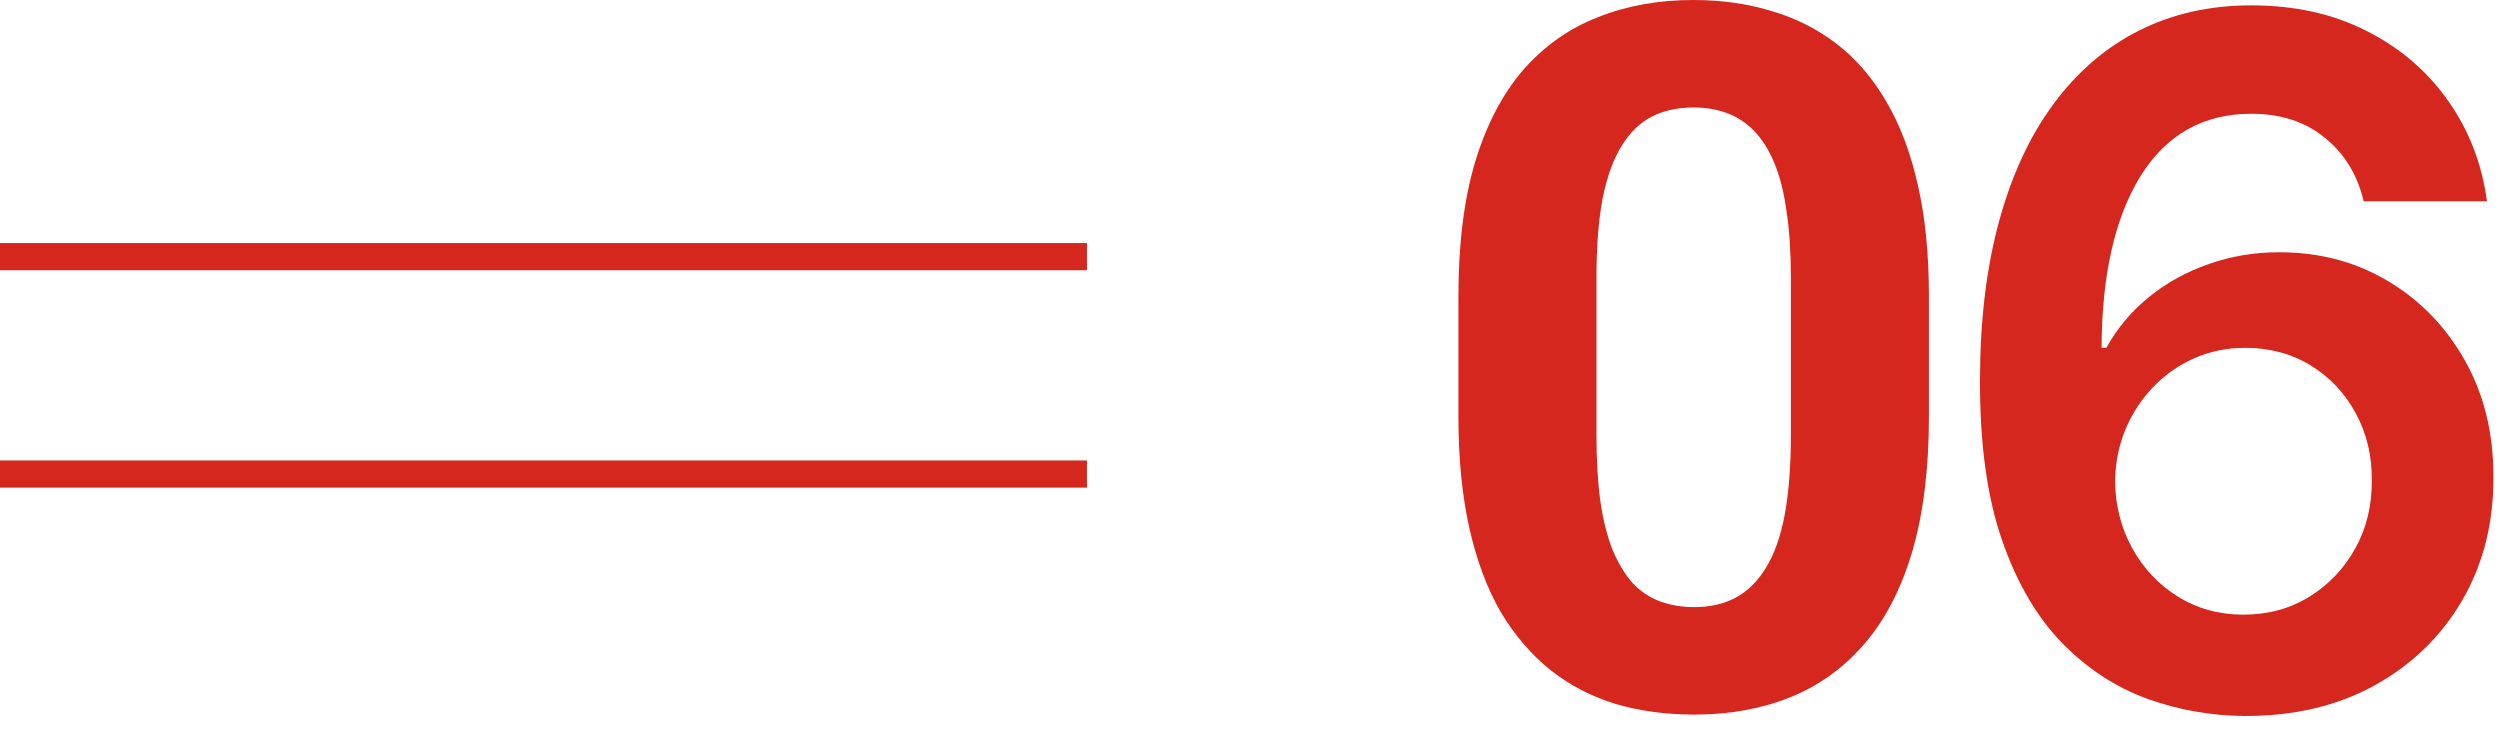
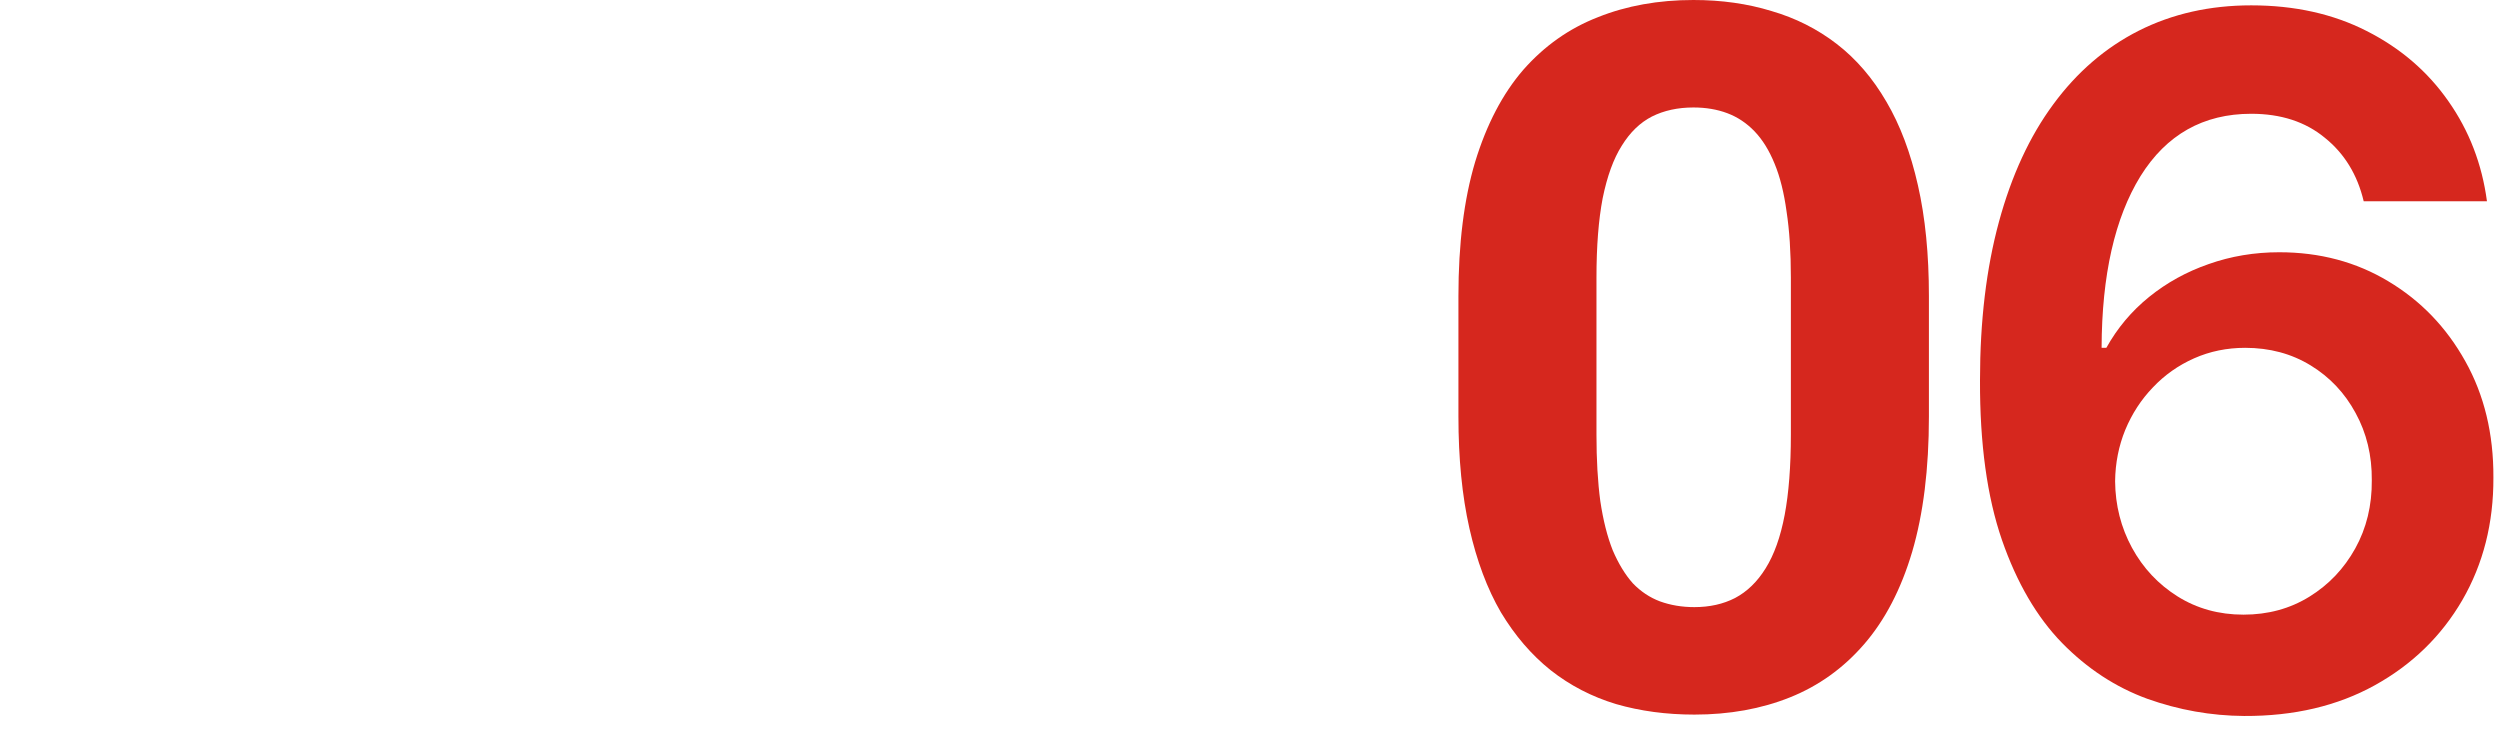
<svg xmlns="http://www.w3.org/2000/svg" width="92" height="27" viewBox="0 0 92 27" fill="none">
-   <path fill-rule="evenodd" clip-rule="evenodd" d="M40 9.945H0V8.945H40V9.945ZM40 16.945H0V17.945H40V16.945Z" fill="#D6271E" />
  <path d="M70.984 10.898V15.328C70.984 17.25 70.779 18.908 70.369 20.303C69.959 21.686 69.367 22.822 68.594 23.713C67.832 24.592 66.924 25.242 65.869 25.664C64.814 26.086 63.643 26.297 62.353 26.297C61.322 26.297 60.361 26.168 59.471 25.91C58.58 25.641 57.777 25.225 57.062 24.662C56.359 24.1 55.75 23.391 55.234 22.535C54.73 21.668 54.344 20.637 54.074 19.441C53.805 18.246 53.67 16.875 53.67 15.328V10.898C53.67 8.977 53.875 7.33 54.285 5.959C54.707 4.576 55.299 3.445 56.06 2.566C56.834 1.688 57.748 1.043 58.803 0.633C59.857 0.211 61.029 0 62.318 0C63.35 0 64.305 0.135 65.184 0.404C66.074 0.662 66.877 1.066 67.592 1.617C68.307 2.168 68.916 2.877 69.42 3.744C69.924 4.6 70.311 5.625 70.58 6.82C70.85 8.004 70.984 9.363 70.984 10.898ZM65.904 15.996V10.213C65.904 9.287 65.852 8.479 65.746 7.787C65.652 7.096 65.506 6.51 65.307 6.029C65.107 5.537 64.861 5.139 64.568 4.834C64.275 4.529 63.941 4.307 63.566 4.166C63.191 4.025 62.775 3.955 62.318 3.955C61.744 3.955 61.234 4.066 60.789 4.289C60.355 4.512 59.986 4.869 59.682 5.361C59.377 5.842 59.143 6.486 58.978 7.295C58.826 8.092 58.75 9.064 58.75 10.213V15.996C58.75 16.922 58.797 17.736 58.891 18.439C58.996 19.143 59.148 19.746 59.348 20.25C59.559 20.742 59.805 21.146 60.086 21.463C60.379 21.768 60.713 21.99 61.088 22.131C61.475 22.271 61.897 22.342 62.353 22.342C62.916 22.342 63.414 22.23 63.848 22.008C64.293 21.773 64.668 21.41 64.973 20.918C65.289 20.414 65.523 19.758 65.676 18.949C65.828 18.141 65.904 17.156 65.904 15.996Z" fill="#D6271E" />
  <path d="M82.584 26.348C81.366 26.34 80.177 26.128 79.017 25.714C77.857 25.291 76.813 24.608 75.885 23.663C74.957 22.71 74.219 21.447 73.672 19.872C73.126 18.29 72.856 16.33 72.864 13.994C72.864 11.814 73.097 9.871 73.561 8.164C74.025 6.457 74.692 5.016 75.561 3.839C76.432 2.654 77.48 1.751 78.706 1.13C79.941 0.508 81.32 0.197 82.845 0.197C84.444 0.197 85.861 0.512 87.096 1.142C88.338 1.772 89.341 2.633 90.103 3.727C90.866 4.813 91.338 6.039 91.52 7.406H86.984C86.752 6.428 86.275 5.65 85.554 5.07C84.842 4.481 83.939 4.187 82.845 4.187C81.08 4.187 79.721 4.954 78.768 6.486C77.824 8.019 77.347 10.124 77.339 12.8H77.513C77.919 12.071 78.445 11.446 79.091 10.924C79.738 10.402 80.467 10 81.279 9.718C82.099 9.428 82.965 9.283 83.876 9.283C85.368 9.283 86.706 9.639 87.891 10.352C89.084 11.065 90.029 12.046 90.725 13.297C91.421 14.54 91.765 15.966 91.757 17.573C91.765 19.247 91.384 20.751 90.613 22.085C89.842 23.411 88.769 24.455 87.394 25.217C86.018 25.979 84.415 26.356 82.584 26.348ZM82.559 22.619C83.462 22.619 84.27 22.4 84.983 21.96C85.695 21.521 86.259 20.929 86.673 20.183C87.087 19.437 87.29 18.601 87.282 17.672C87.29 16.761 87.091 15.937 86.686 15.199C86.288 14.462 85.737 13.878 85.032 13.447C84.328 13.016 83.524 12.8 82.621 12.8C81.95 12.8 81.324 12.929 80.744 13.186C80.164 13.443 79.659 13.799 79.228 14.255C78.797 14.702 78.457 15.224 78.209 15.821C77.969 16.409 77.844 17.039 77.836 17.71C77.844 18.596 78.052 19.413 78.457 20.158C78.864 20.904 79.423 21.501 80.135 21.948C80.848 22.395 81.656 22.619 82.559 22.619Z" fill="#D6271E" />
</svg>